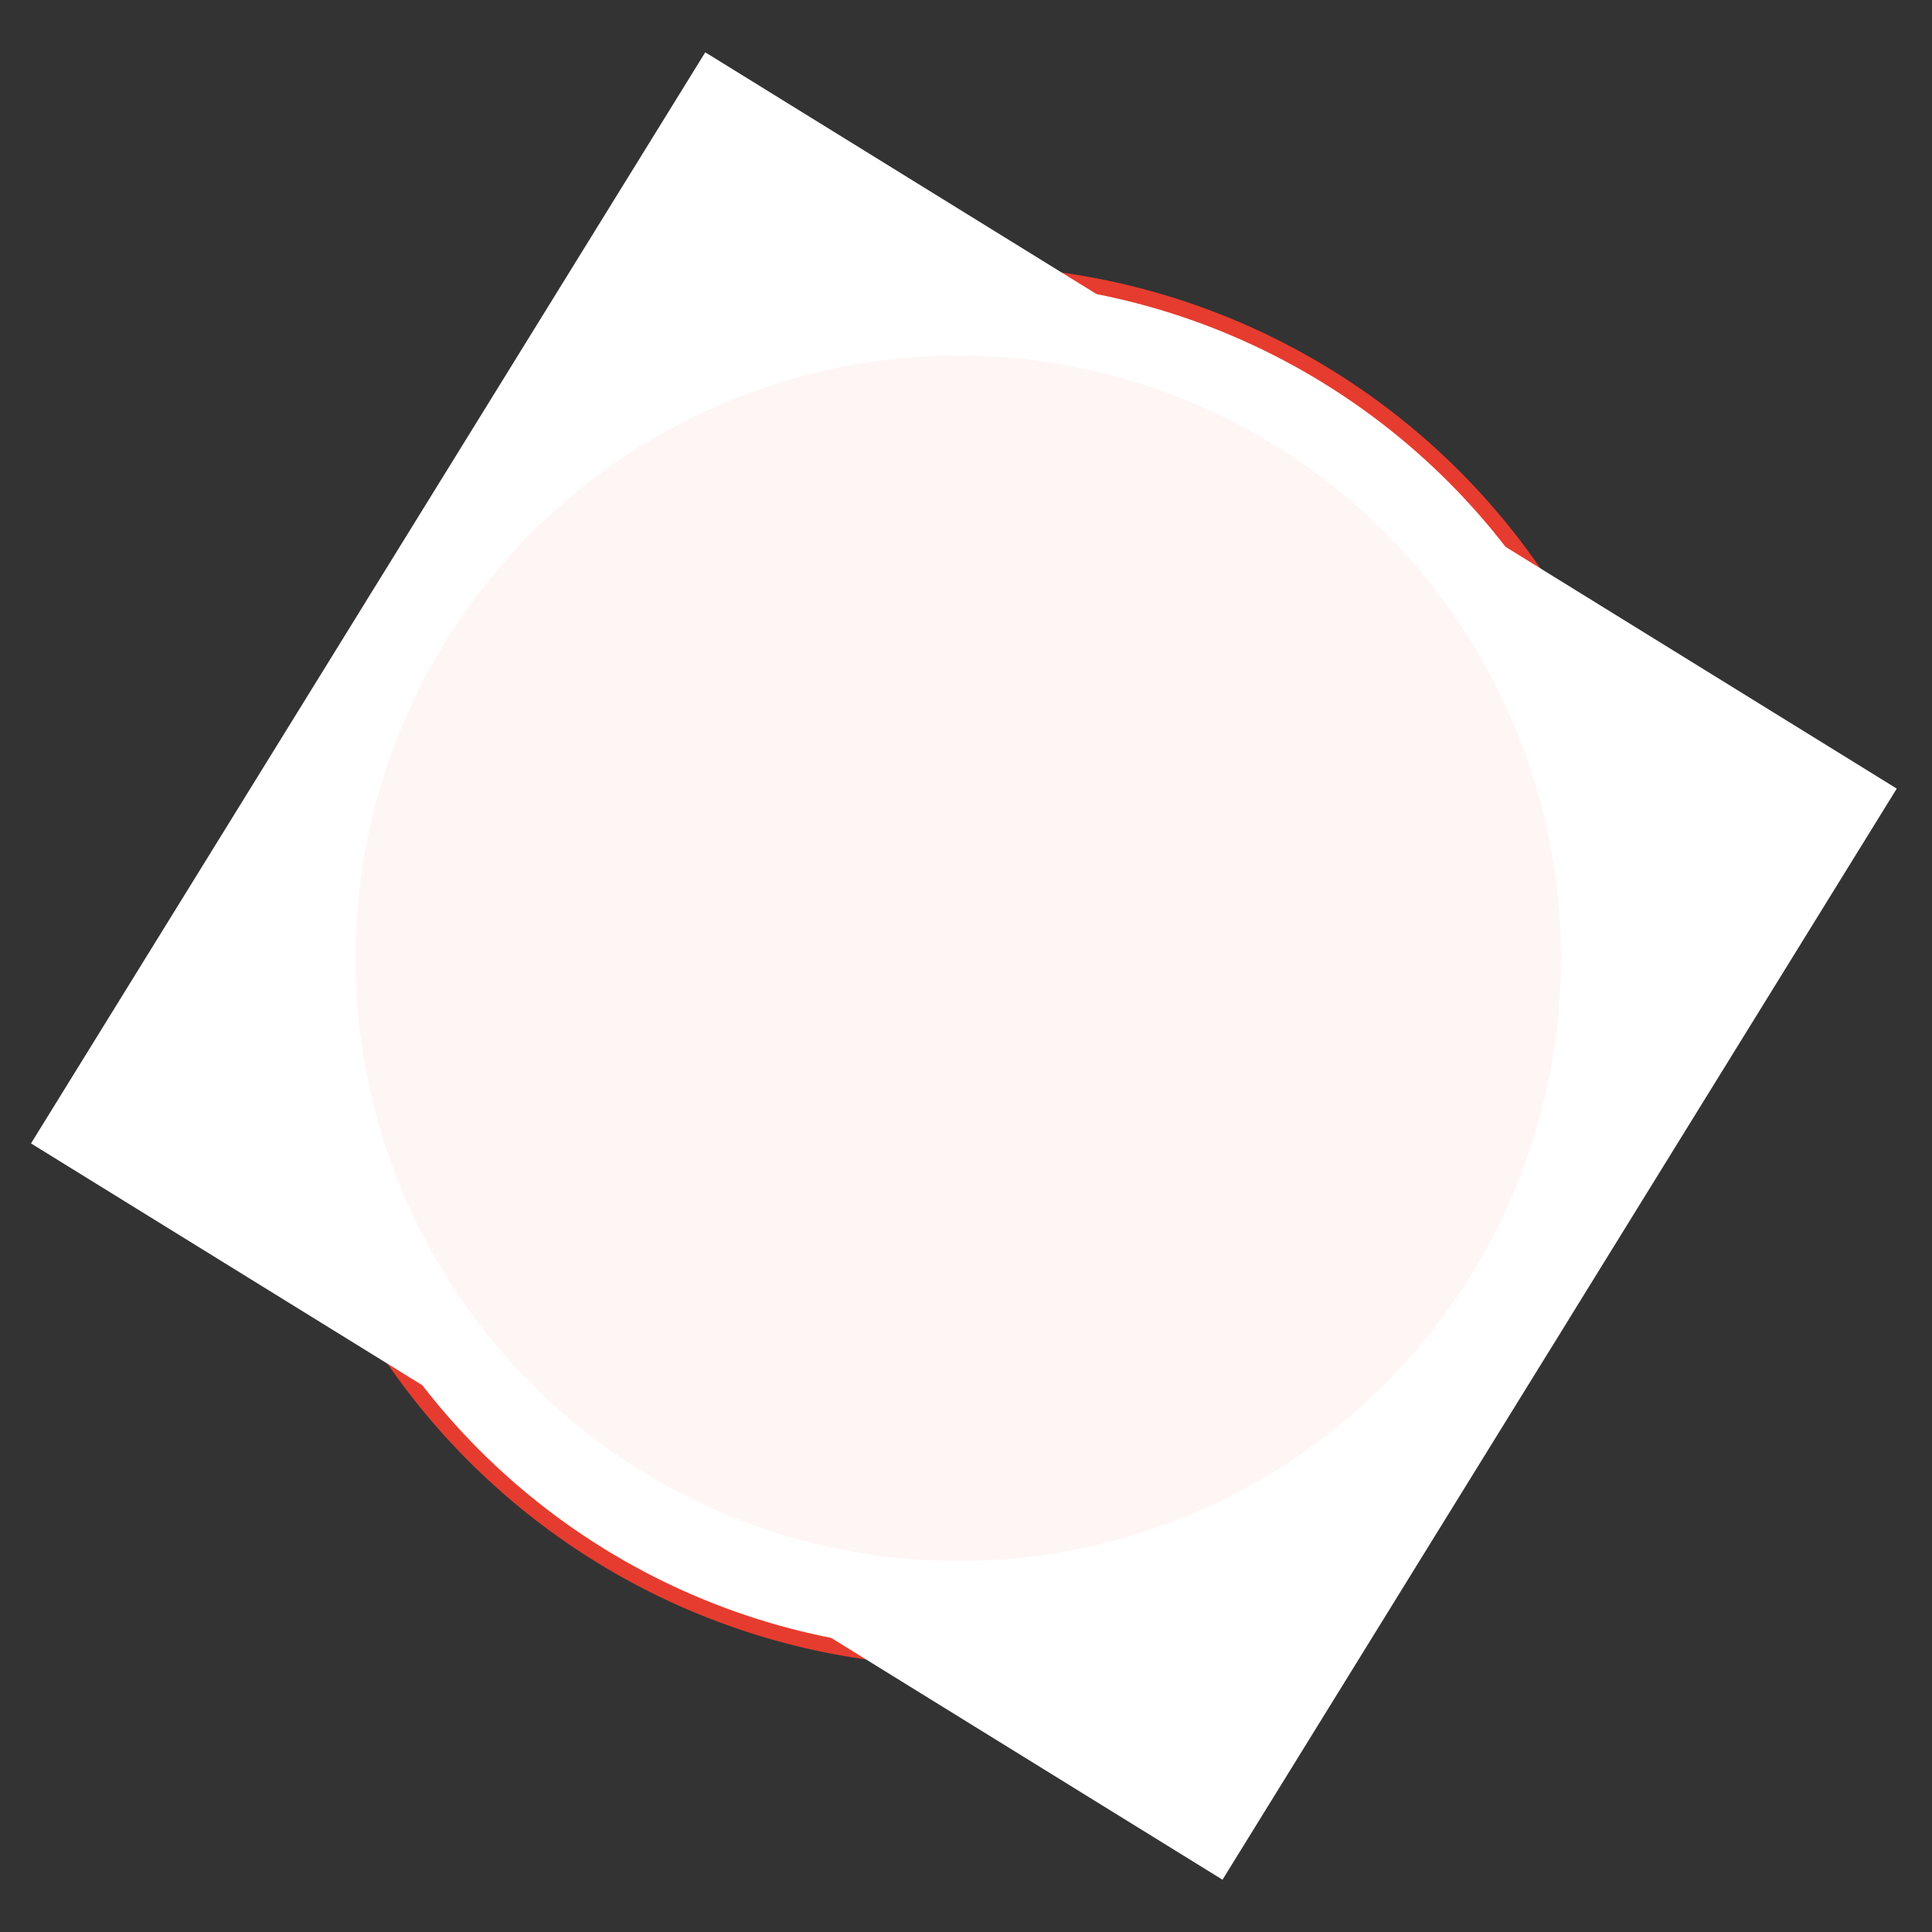
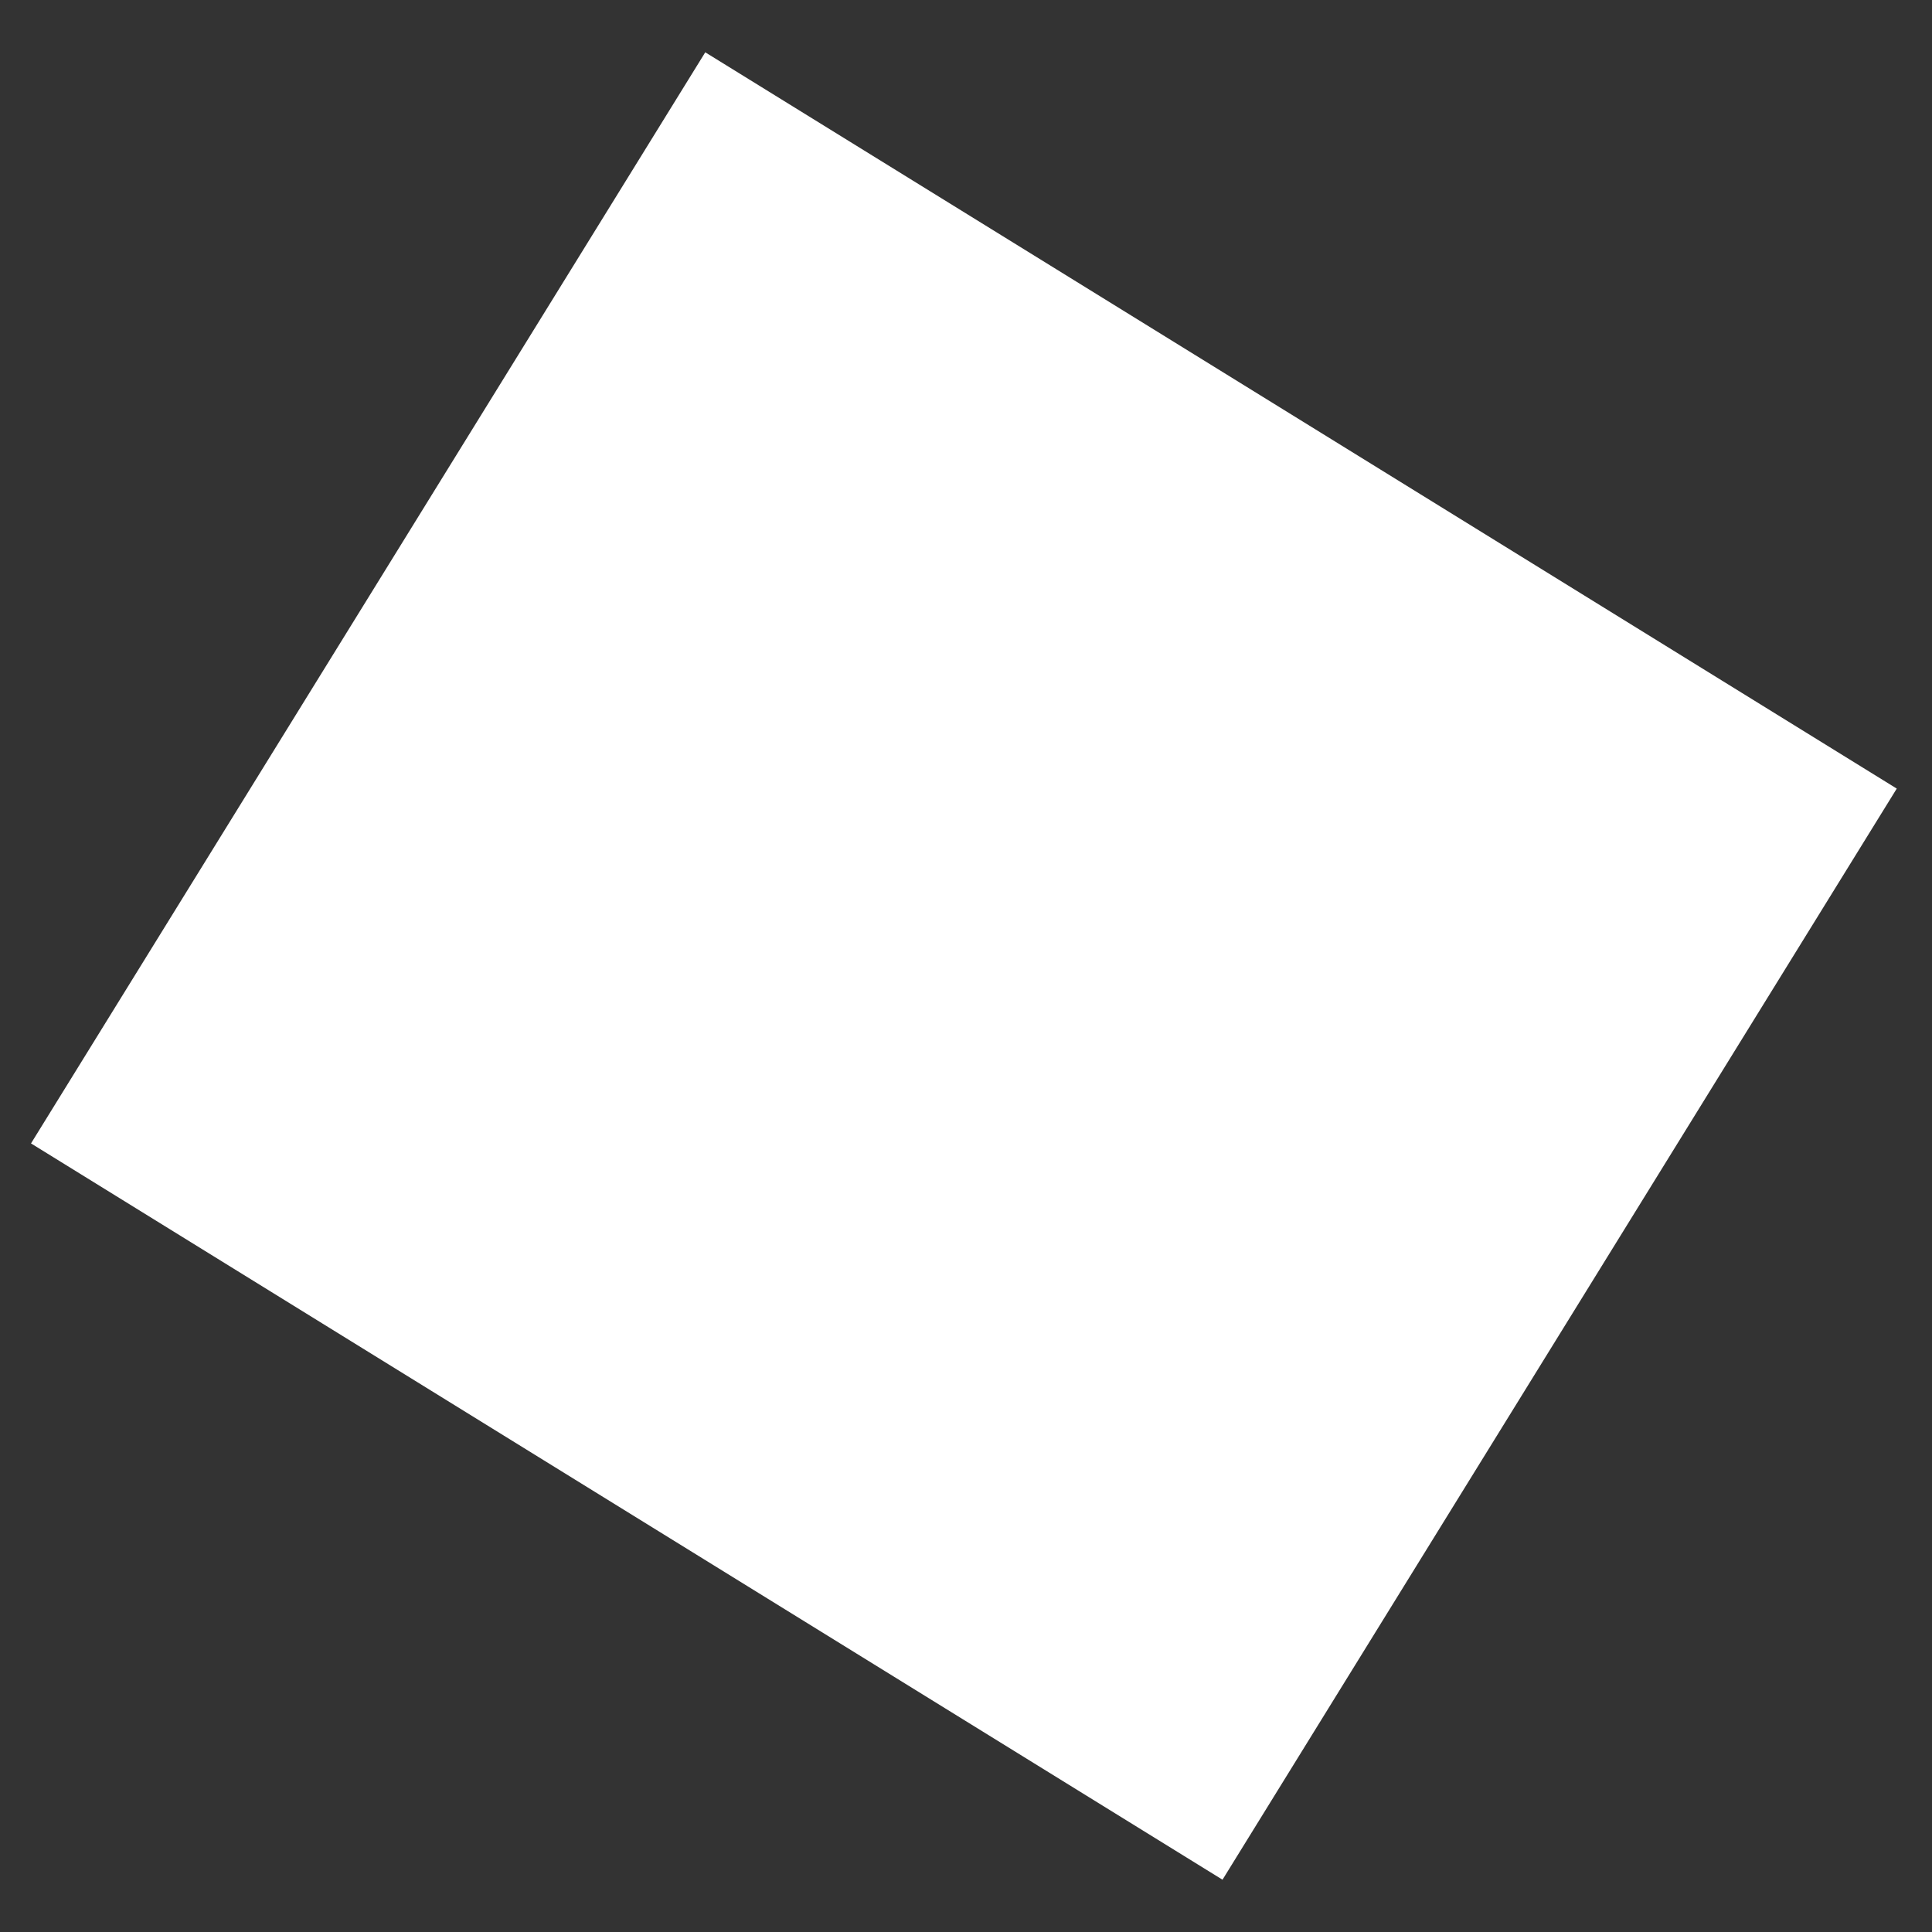
<svg xmlns="http://www.w3.org/2000/svg" width="125" height="125" viewBox="0 0 125 125" fill="none">
  <rect x="0" y="0" width="125" height="125" fill="#333333" stroke="none" />
-   <circle cx="62.364" cy="62.5" r="44.811" transform="rotate(-58.286 62.364 62.5)" fill="white" stroke="#E63C2F" />
  <rect x="2.006" y="73.979" width="82.986" height="90.621" transform="rotate(-58.286 2.006 73.979)" fill="white" />
-   <circle cx="62" cy="62" r="39" fill="#E63C2F" fill-opacity="0.05" />
</svg>